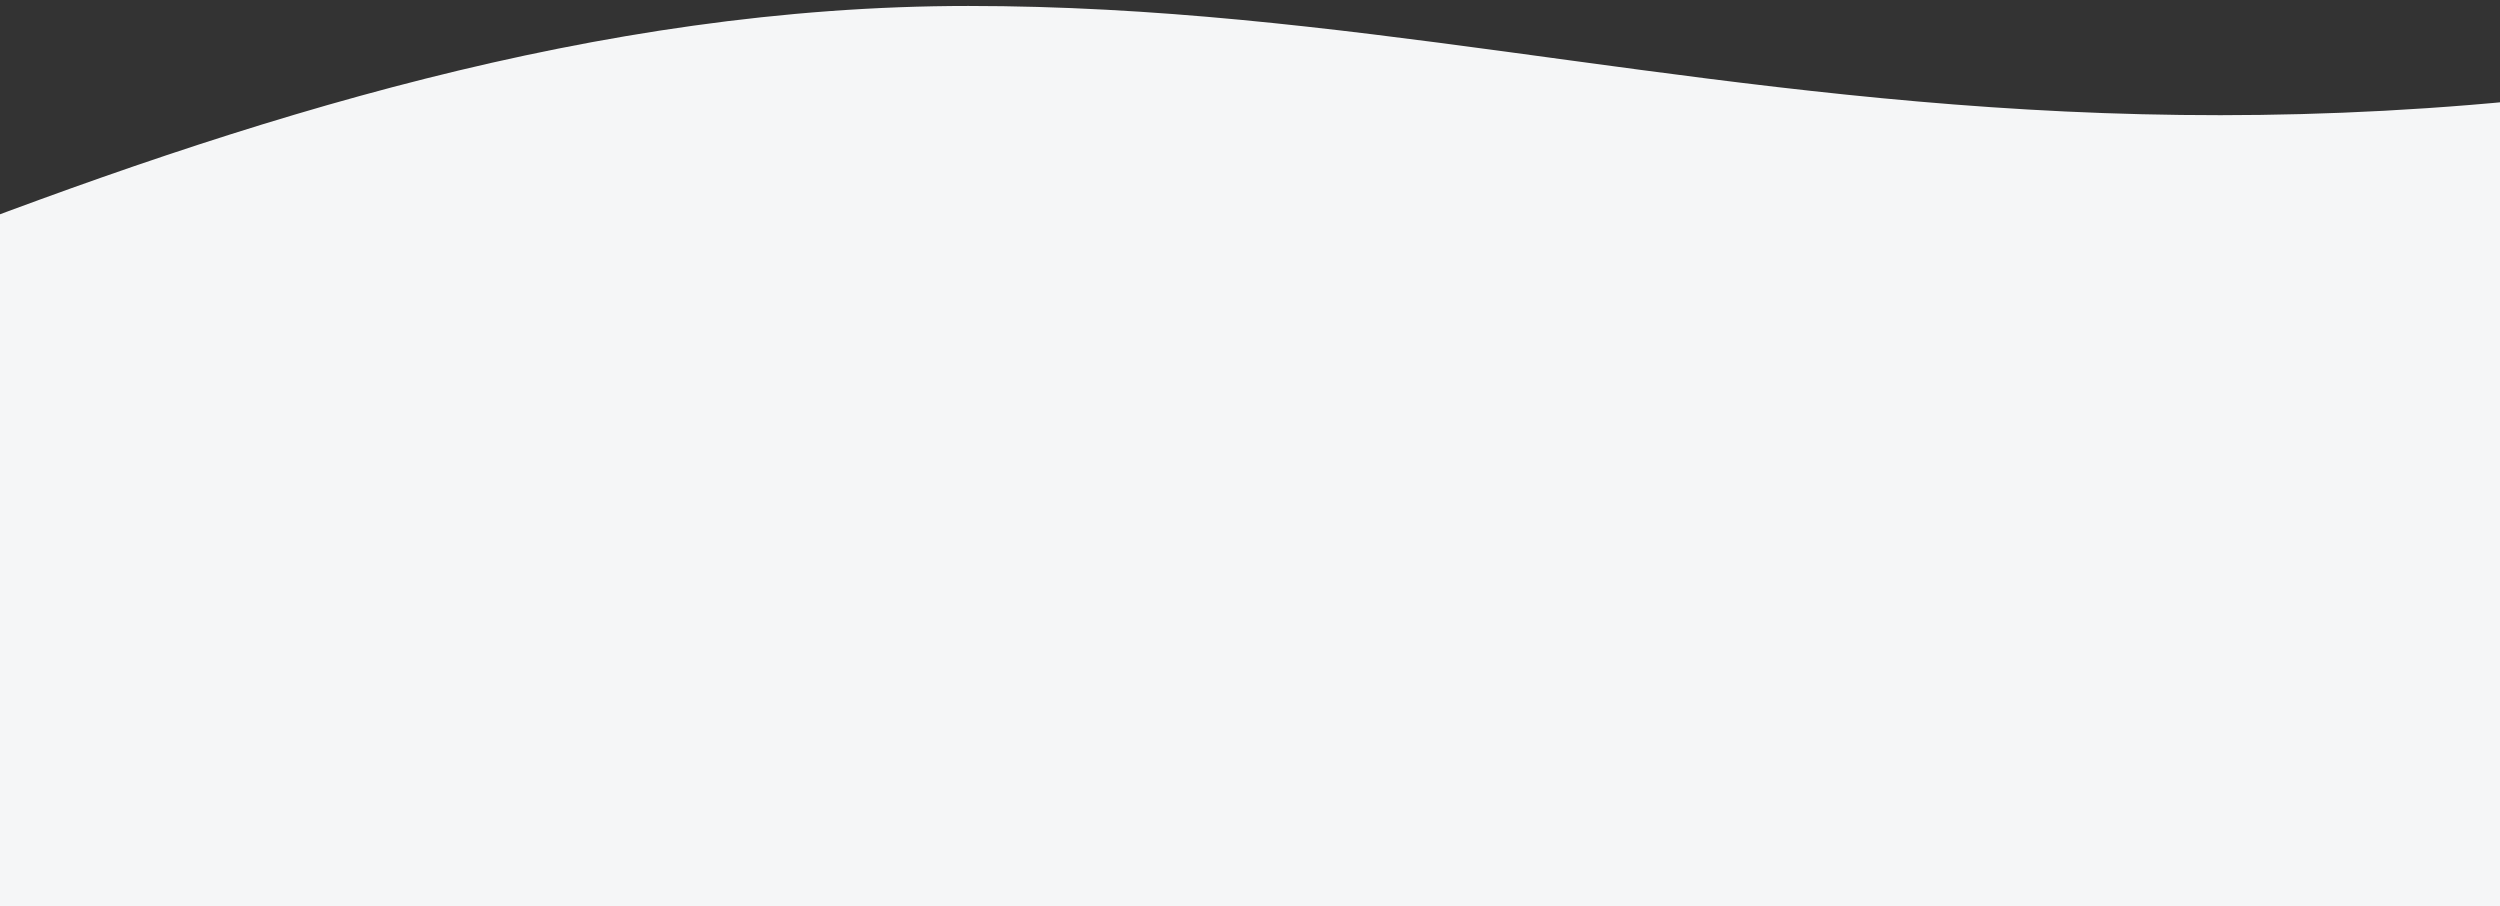
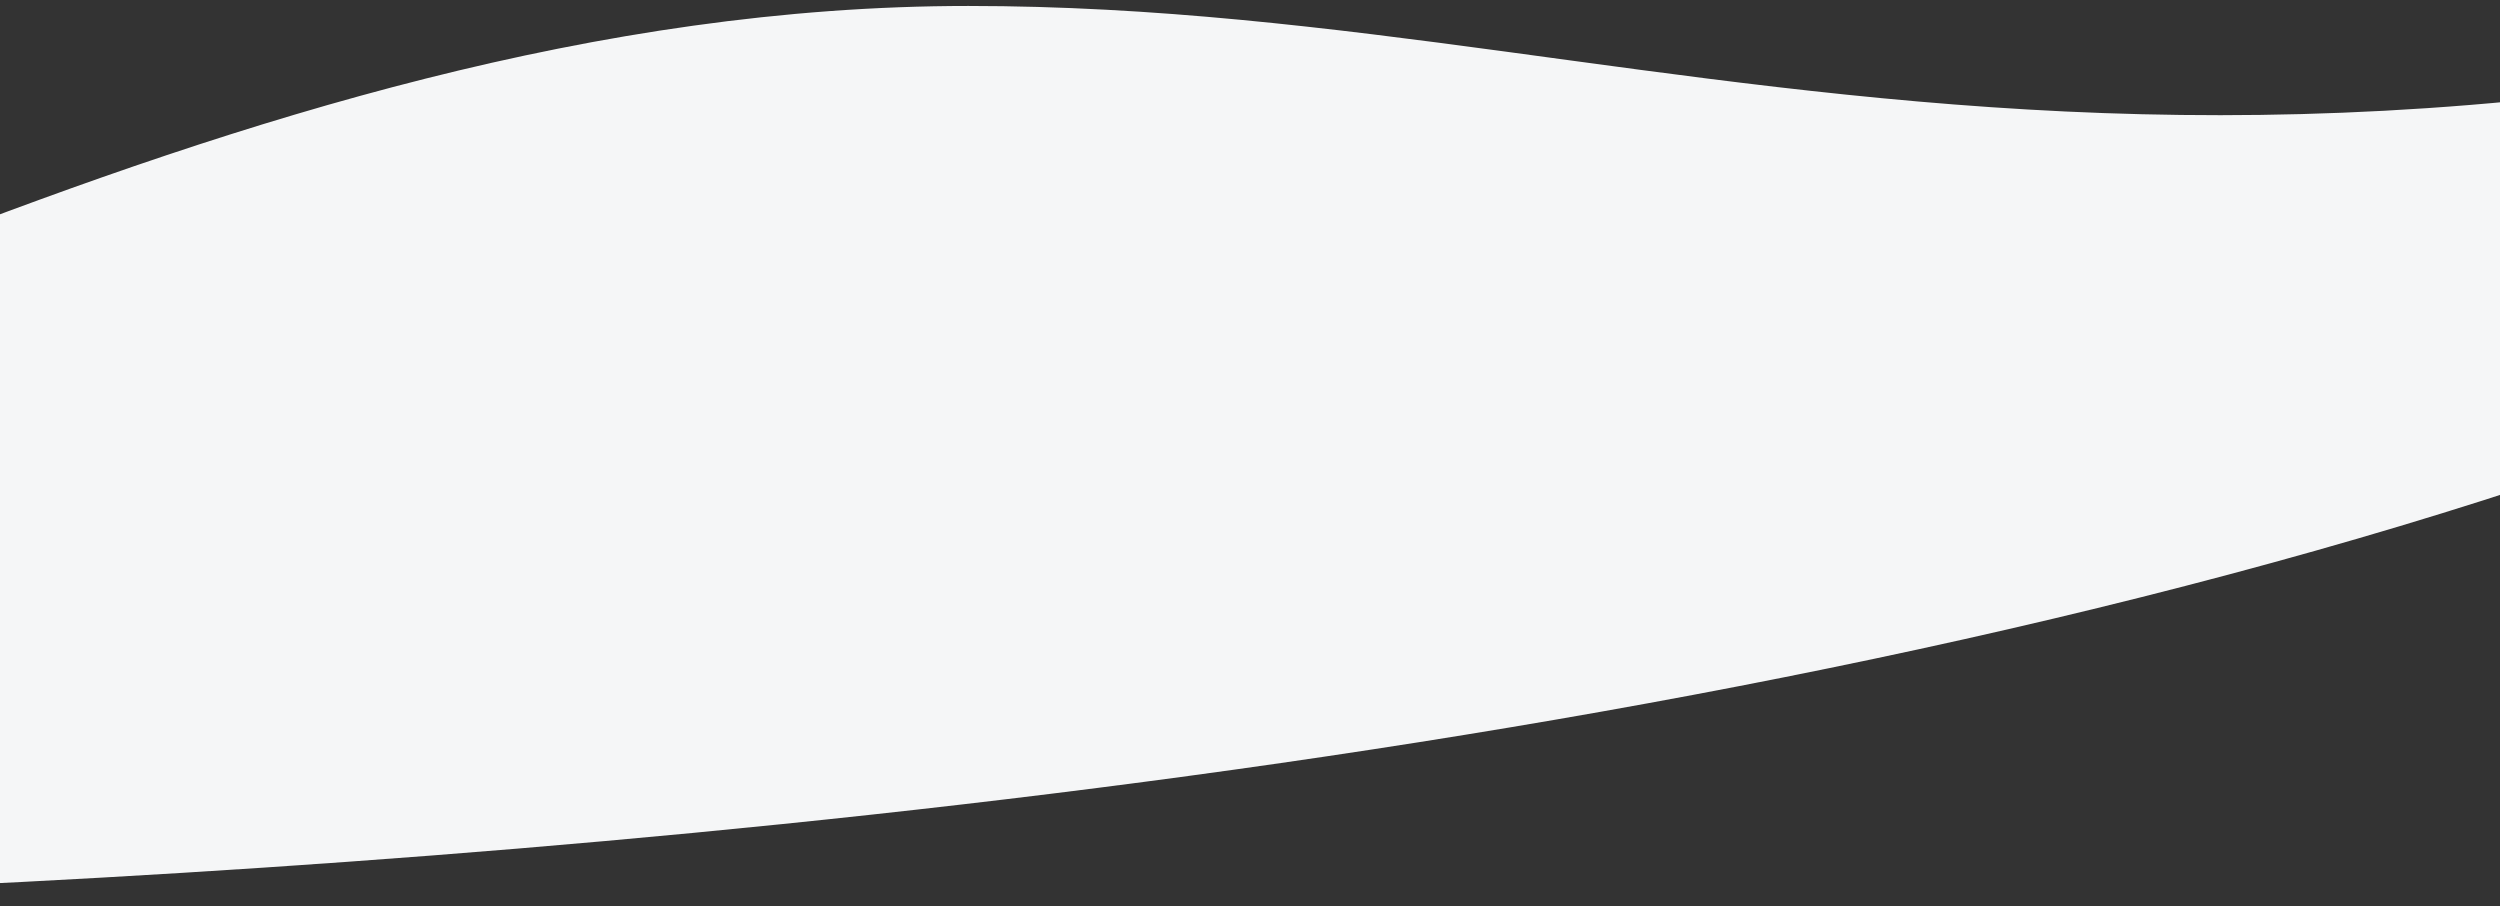
<svg xmlns="http://www.w3.org/2000/svg" width="320px" height="116px" viewBox="0 0 320 116" version="1.1">
  <rect x="0" y="0" width="320" height="116" fill="#333333" stroke="none" />
  <title>bg_why_us_top_mobile</title>
  <desc>Created with Sketch.</desc>
  <g id="UI" stroke="none" stroke-width="1" fill="none" fill-rule="evenodd">
    <g id="FLL_home_UI_mobile" transform="translate(0, -3204)" fill="#F5F6F7">
      <g id="why_us_mobile" transform="translate(-126, 3180)">
-         <path d="M1.64845915e-12,96.133 C69.204,82.986 154.762,24.763 249.949,24.763 C345.135,24.763 415.115,69.043 592.338,7.10542736e-14 C592.338,16.09 592.733,67.811 593.406,140 C484.239,140 75.784,140 0.323,140 C0.114,115.859 1.64845915e-12,103.152 1.64845915e-12,96.133 Z" id="bg_why_us_top_mobile" />
+         <path d="M1.64845915e-12,96.133 C69.204,82.986 154.762,24.763 249.949,24.763 C345.135,24.763 415.115,69.043 592.338,7.10542736e-14 C484.239,140 75.784,140 0.323,140 C0.114,115.859 1.64845915e-12,103.152 1.64845915e-12,96.133 Z" id="bg_why_us_top_mobile" />
      </g>
    </g>
  </g>
</svg>